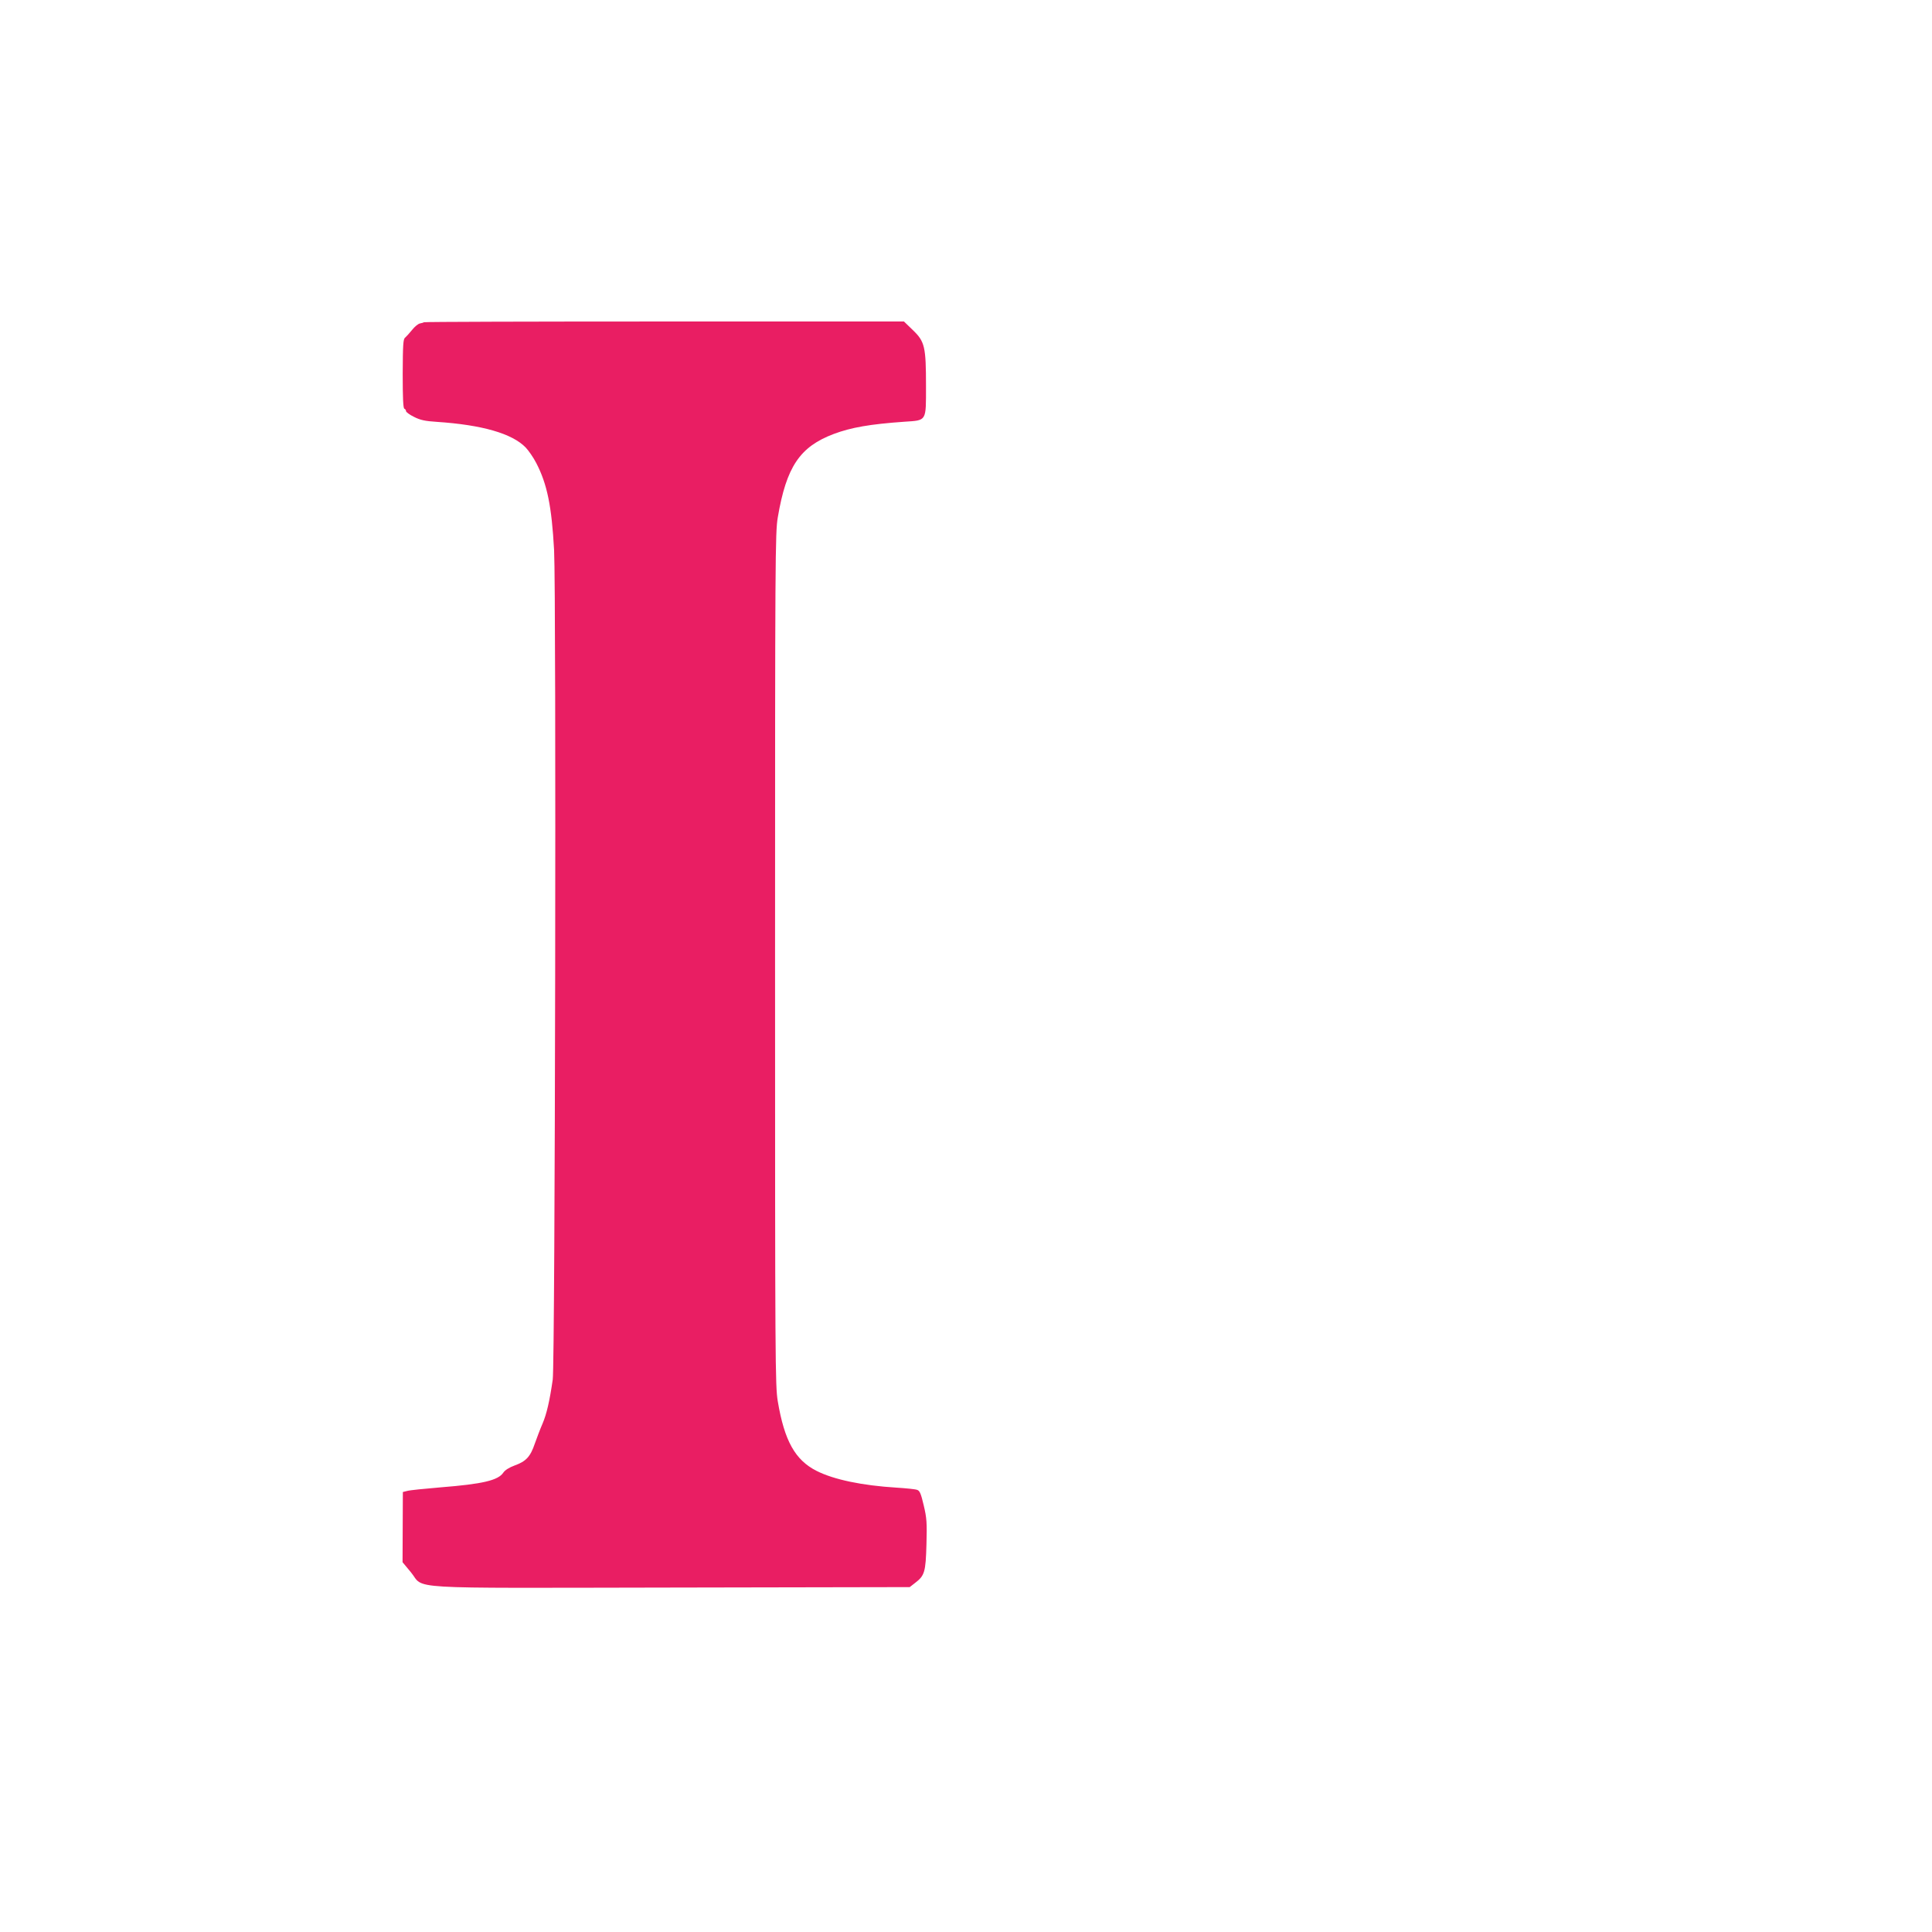
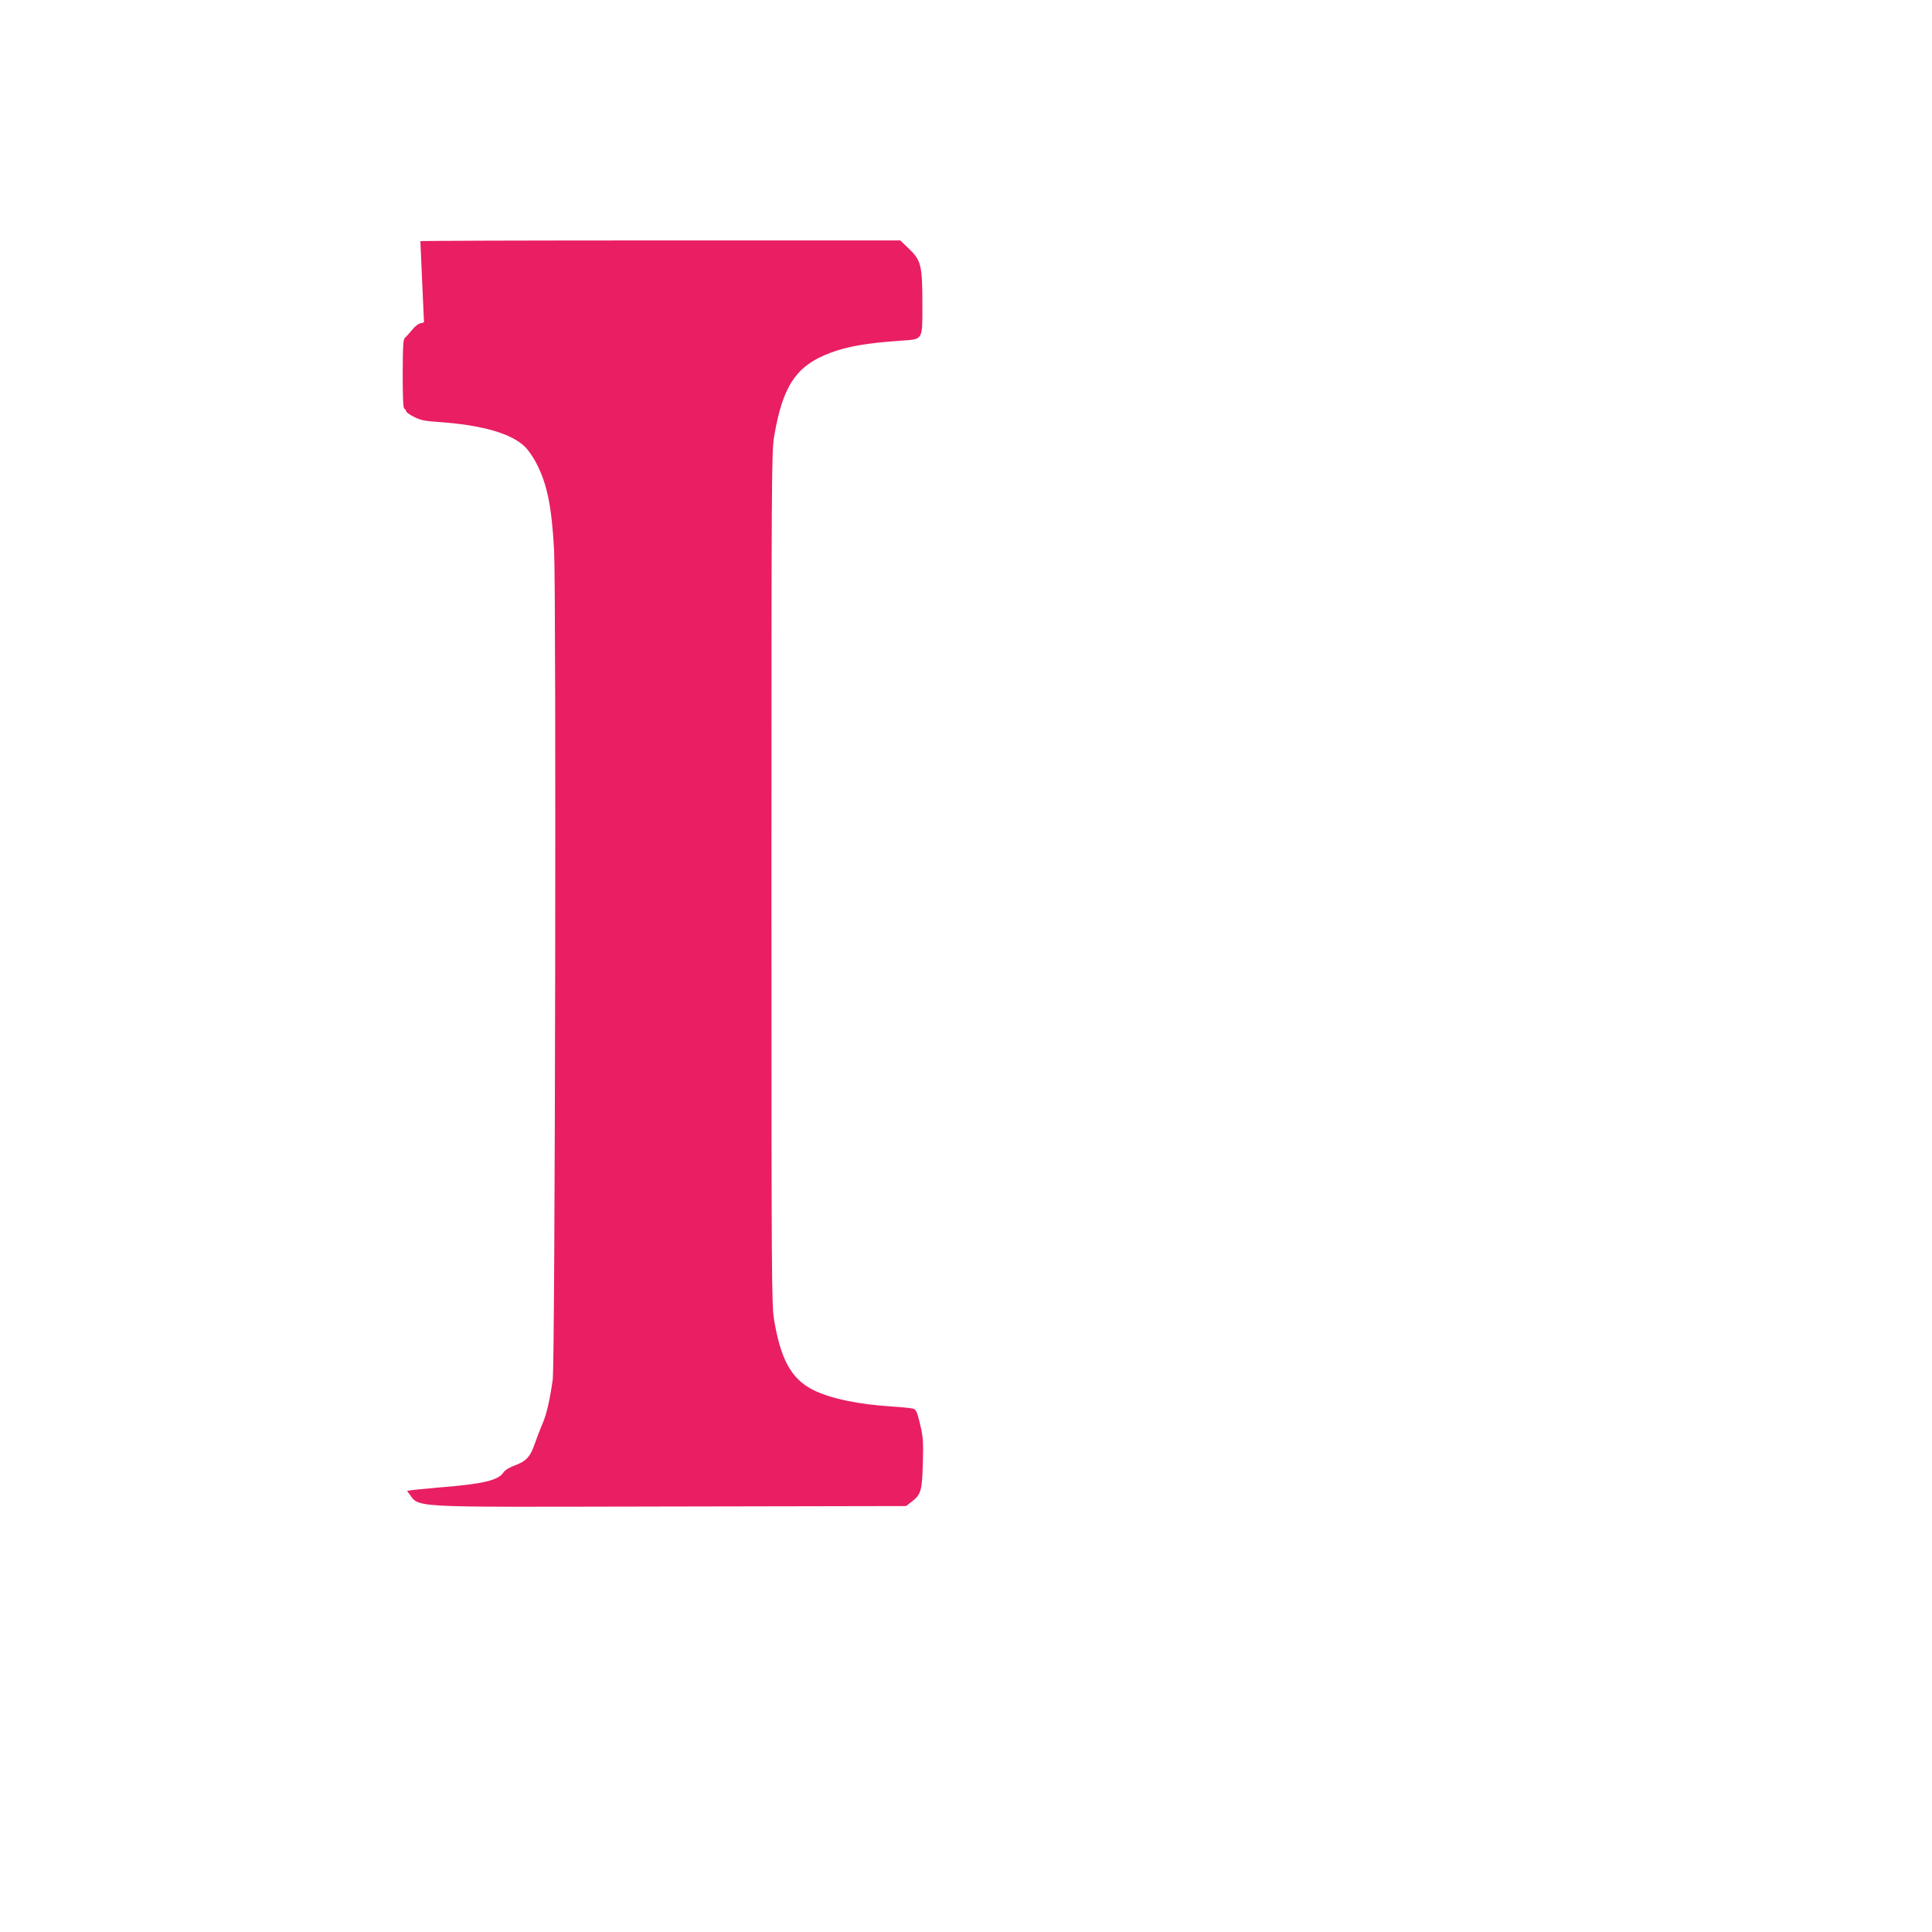
<svg xmlns="http://www.w3.org/2000/svg" version="1.0" width="1280pt" height="1280pt" viewBox="0 0 1280 1280" preserveAspectRatio="xMidYMid meet">
  <g transform="translate(0,1280) scale(0.1,-0.1)" fill="#e91e63" stroke="none">
-     <path d="M2809 10665 c-3 -2 -15 -6 -27 -8 -11 -2 -35 -21 -52 -43 -17 -21 -38 -44 -46 -51 -13 -9 -15 -47 -16 -239 0 -159 3 -229 11 -232 6 -2 11 -9 11 -16 0 -6 24 -24 53 -38 41 -21 73 -28 152 -33 299 -20 498 -77 588 -170 19 -20 51 -66 70 -103 72 -139 102 -285 118 -577 15 -295 7 -5380 -9 -5495 -20 -139 -40 -228 -68 -293 -15 -34 -37 -93 -51 -132 -29 -86 -58 -117 -133 -144 -36 -13 -64 -31 -75 -47 -34 -52 -138 -76 -415 -98 -107 -9 -208 -19 -223 -24 l-28 -7 -1 -233 -1 -232 54 -65 c98 -117 -94 -106 1727 -103 l1579 3 36 28 c63 48 70 72 75 255 4 142 2 175 -18 258 -18 77 -26 97 -43 103 -12 5 -74 11 -137 15 -228 14 -415 53 -530 111 -142 72 -213 199 -257 461 -17 104 -18 236 -18 2929 0 2675 1 2826 18 2927 57 336 146 468 371 553 115 43 240 65 469 81 148 10 142 0 142 236 0 261 -8 295 -87 371 l-59 57 -1588 0 c-873 0 -1590 -2 -1592 -5z" />
+     <path d="M2809 10665 c-3 -2 -15 -6 -27 -8 -11 -2 -35 -21 -52 -43 -17 -21 -38 -44 -46 -51 -13 -9 -15 -47 -16 -239 0 -159 3 -229 11 -232 6 -2 11 -9 11 -16 0 -6 24 -24 53 -38 41 -21 73 -28 152 -33 299 -20 498 -77 588 -170 19 -20 51 -66 70 -103 72 -139 102 -285 118 -577 15 -295 7 -5380 -9 -5495 -20 -139 -40 -228 -68 -293 -15 -34 -37 -93 -51 -132 -29 -86 -58 -117 -133 -144 -36 -13 -64 -31 -75 -47 -34 -52 -138 -76 -415 -98 -107 -9 -208 -19 -223 -24 c98 -117 -94 -106 1727 -103 l1579 3 36 28 c63 48 70 72 75 255 4 142 2 175 -18 258 -18 77 -26 97 -43 103 -12 5 -74 11 -137 15 -228 14 -415 53 -530 111 -142 72 -213 199 -257 461 -17 104 -18 236 -18 2929 0 2675 1 2826 18 2927 57 336 146 468 371 553 115 43 240 65 469 81 148 10 142 0 142 236 0 261 -8 295 -87 371 l-59 57 -1588 0 c-873 0 -1590 -2 -1592 -5z" />
  </g>
</svg>